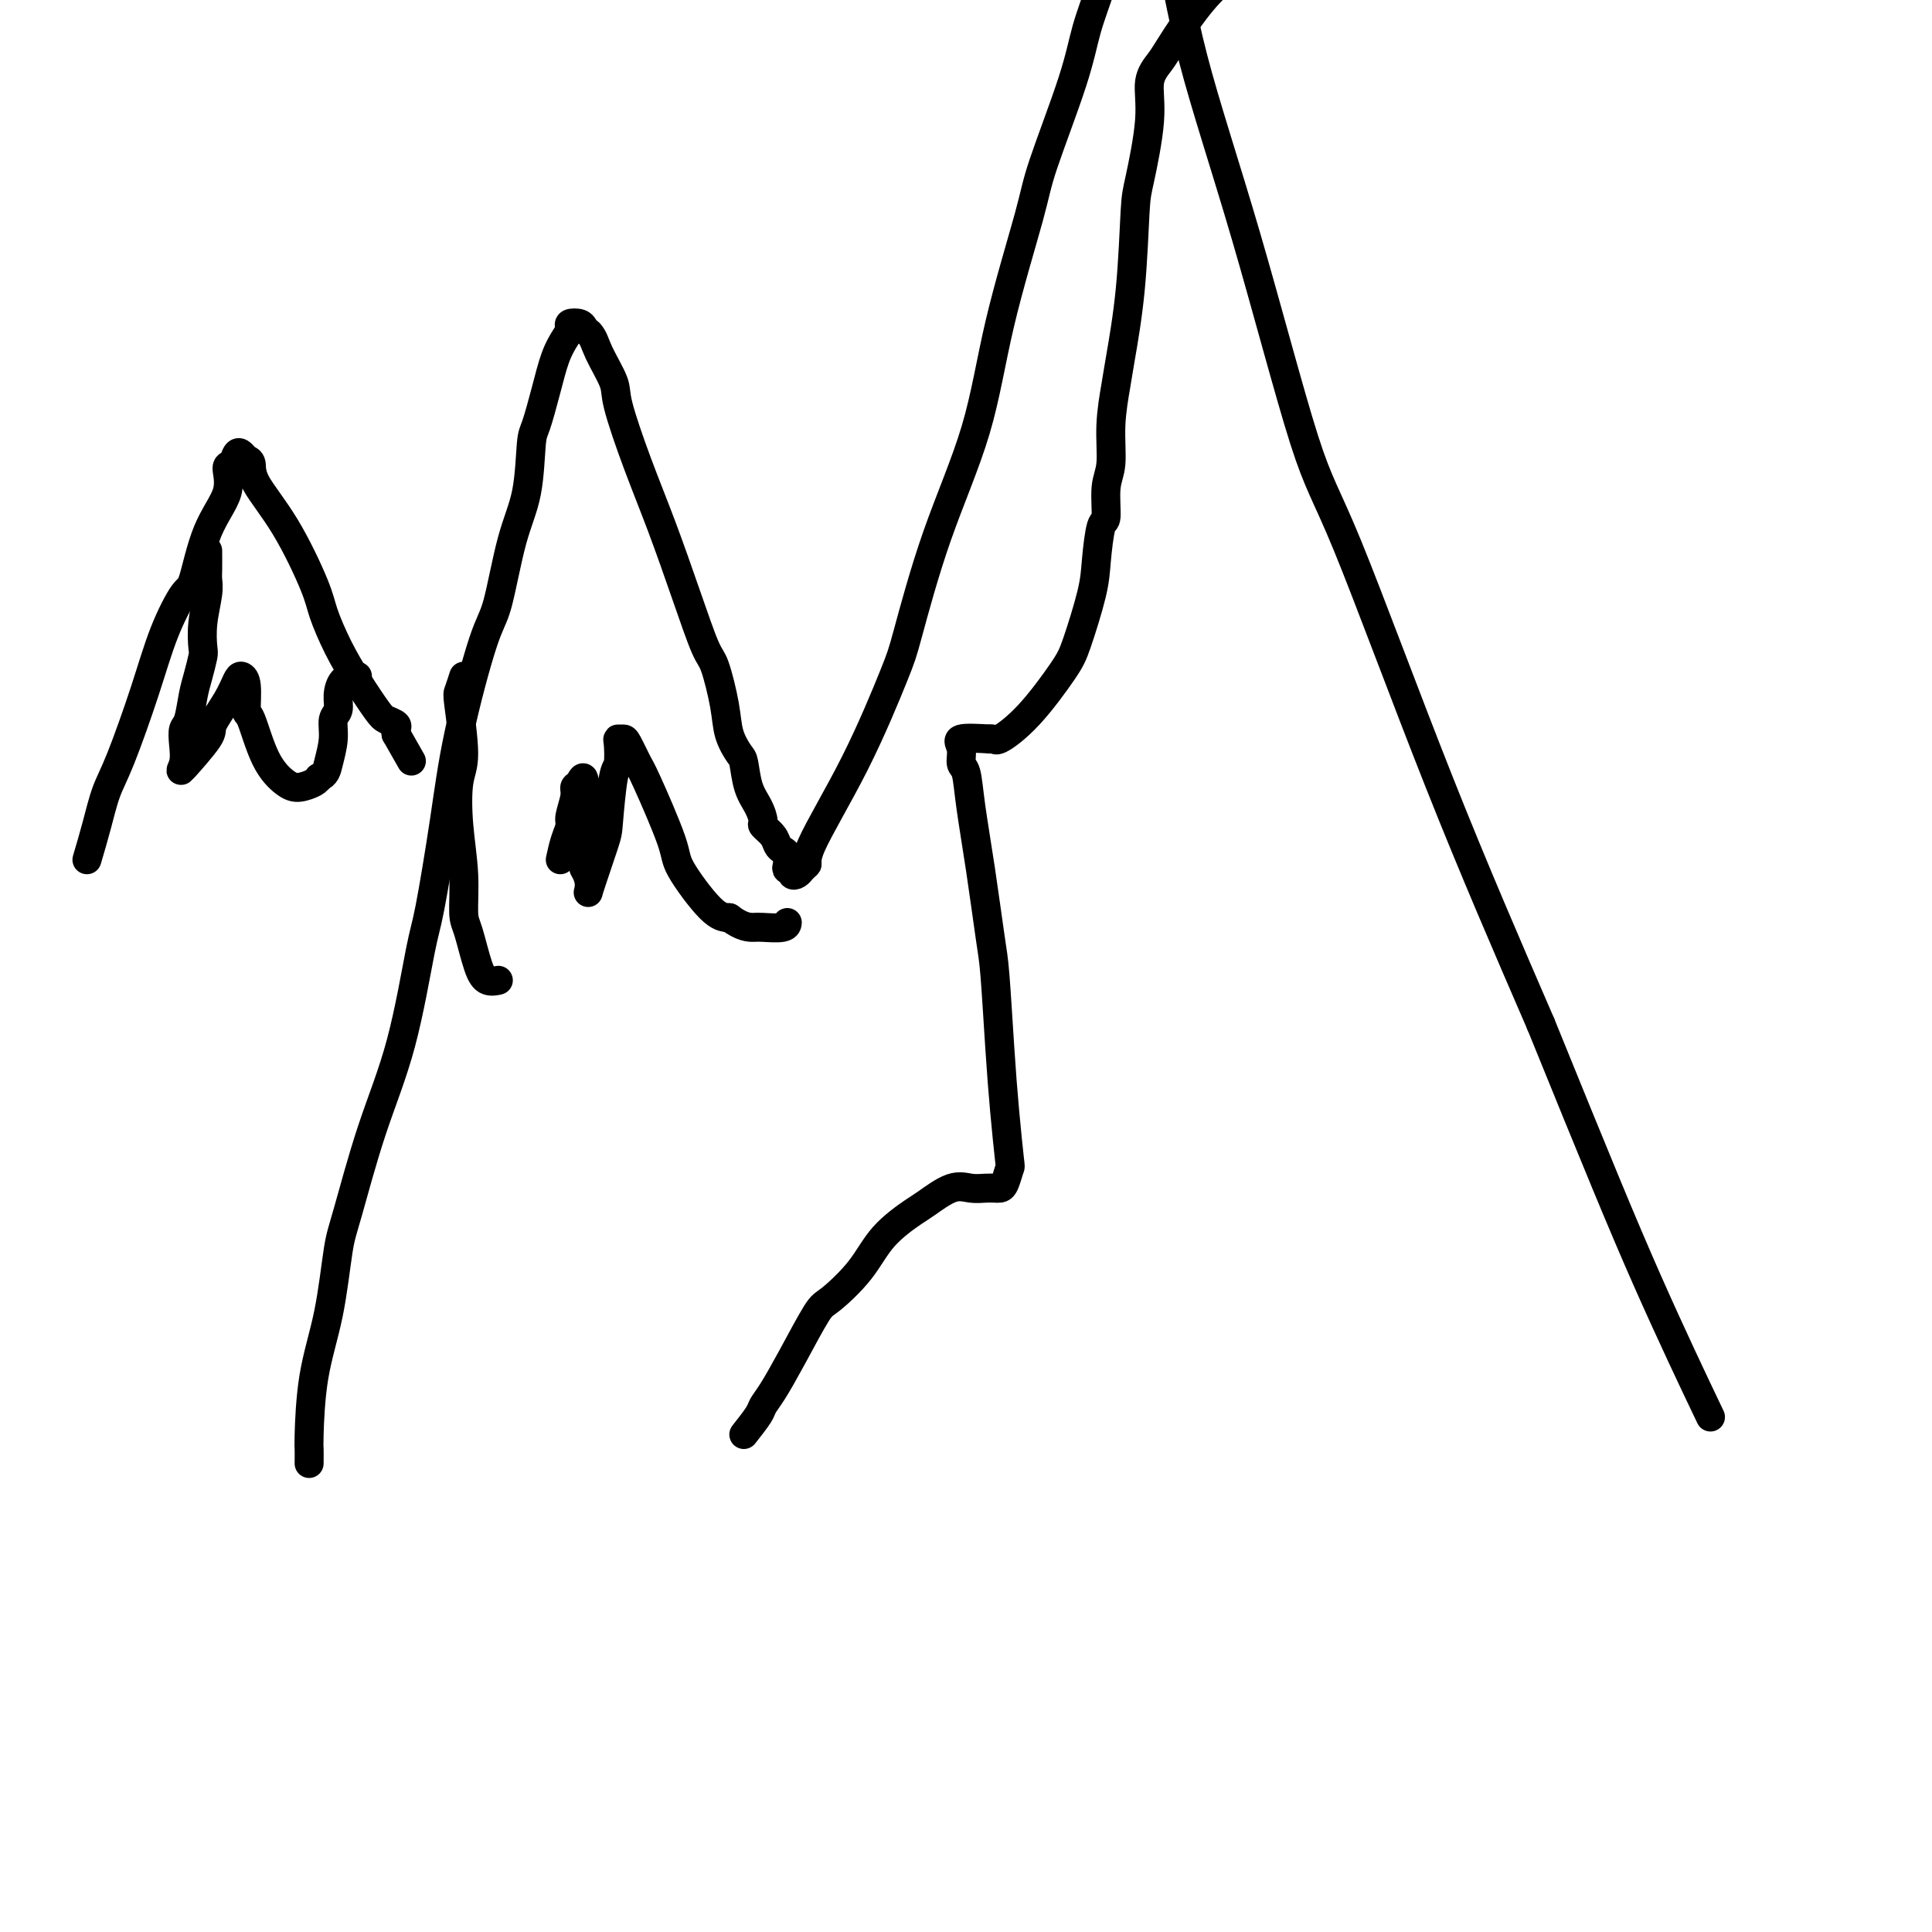
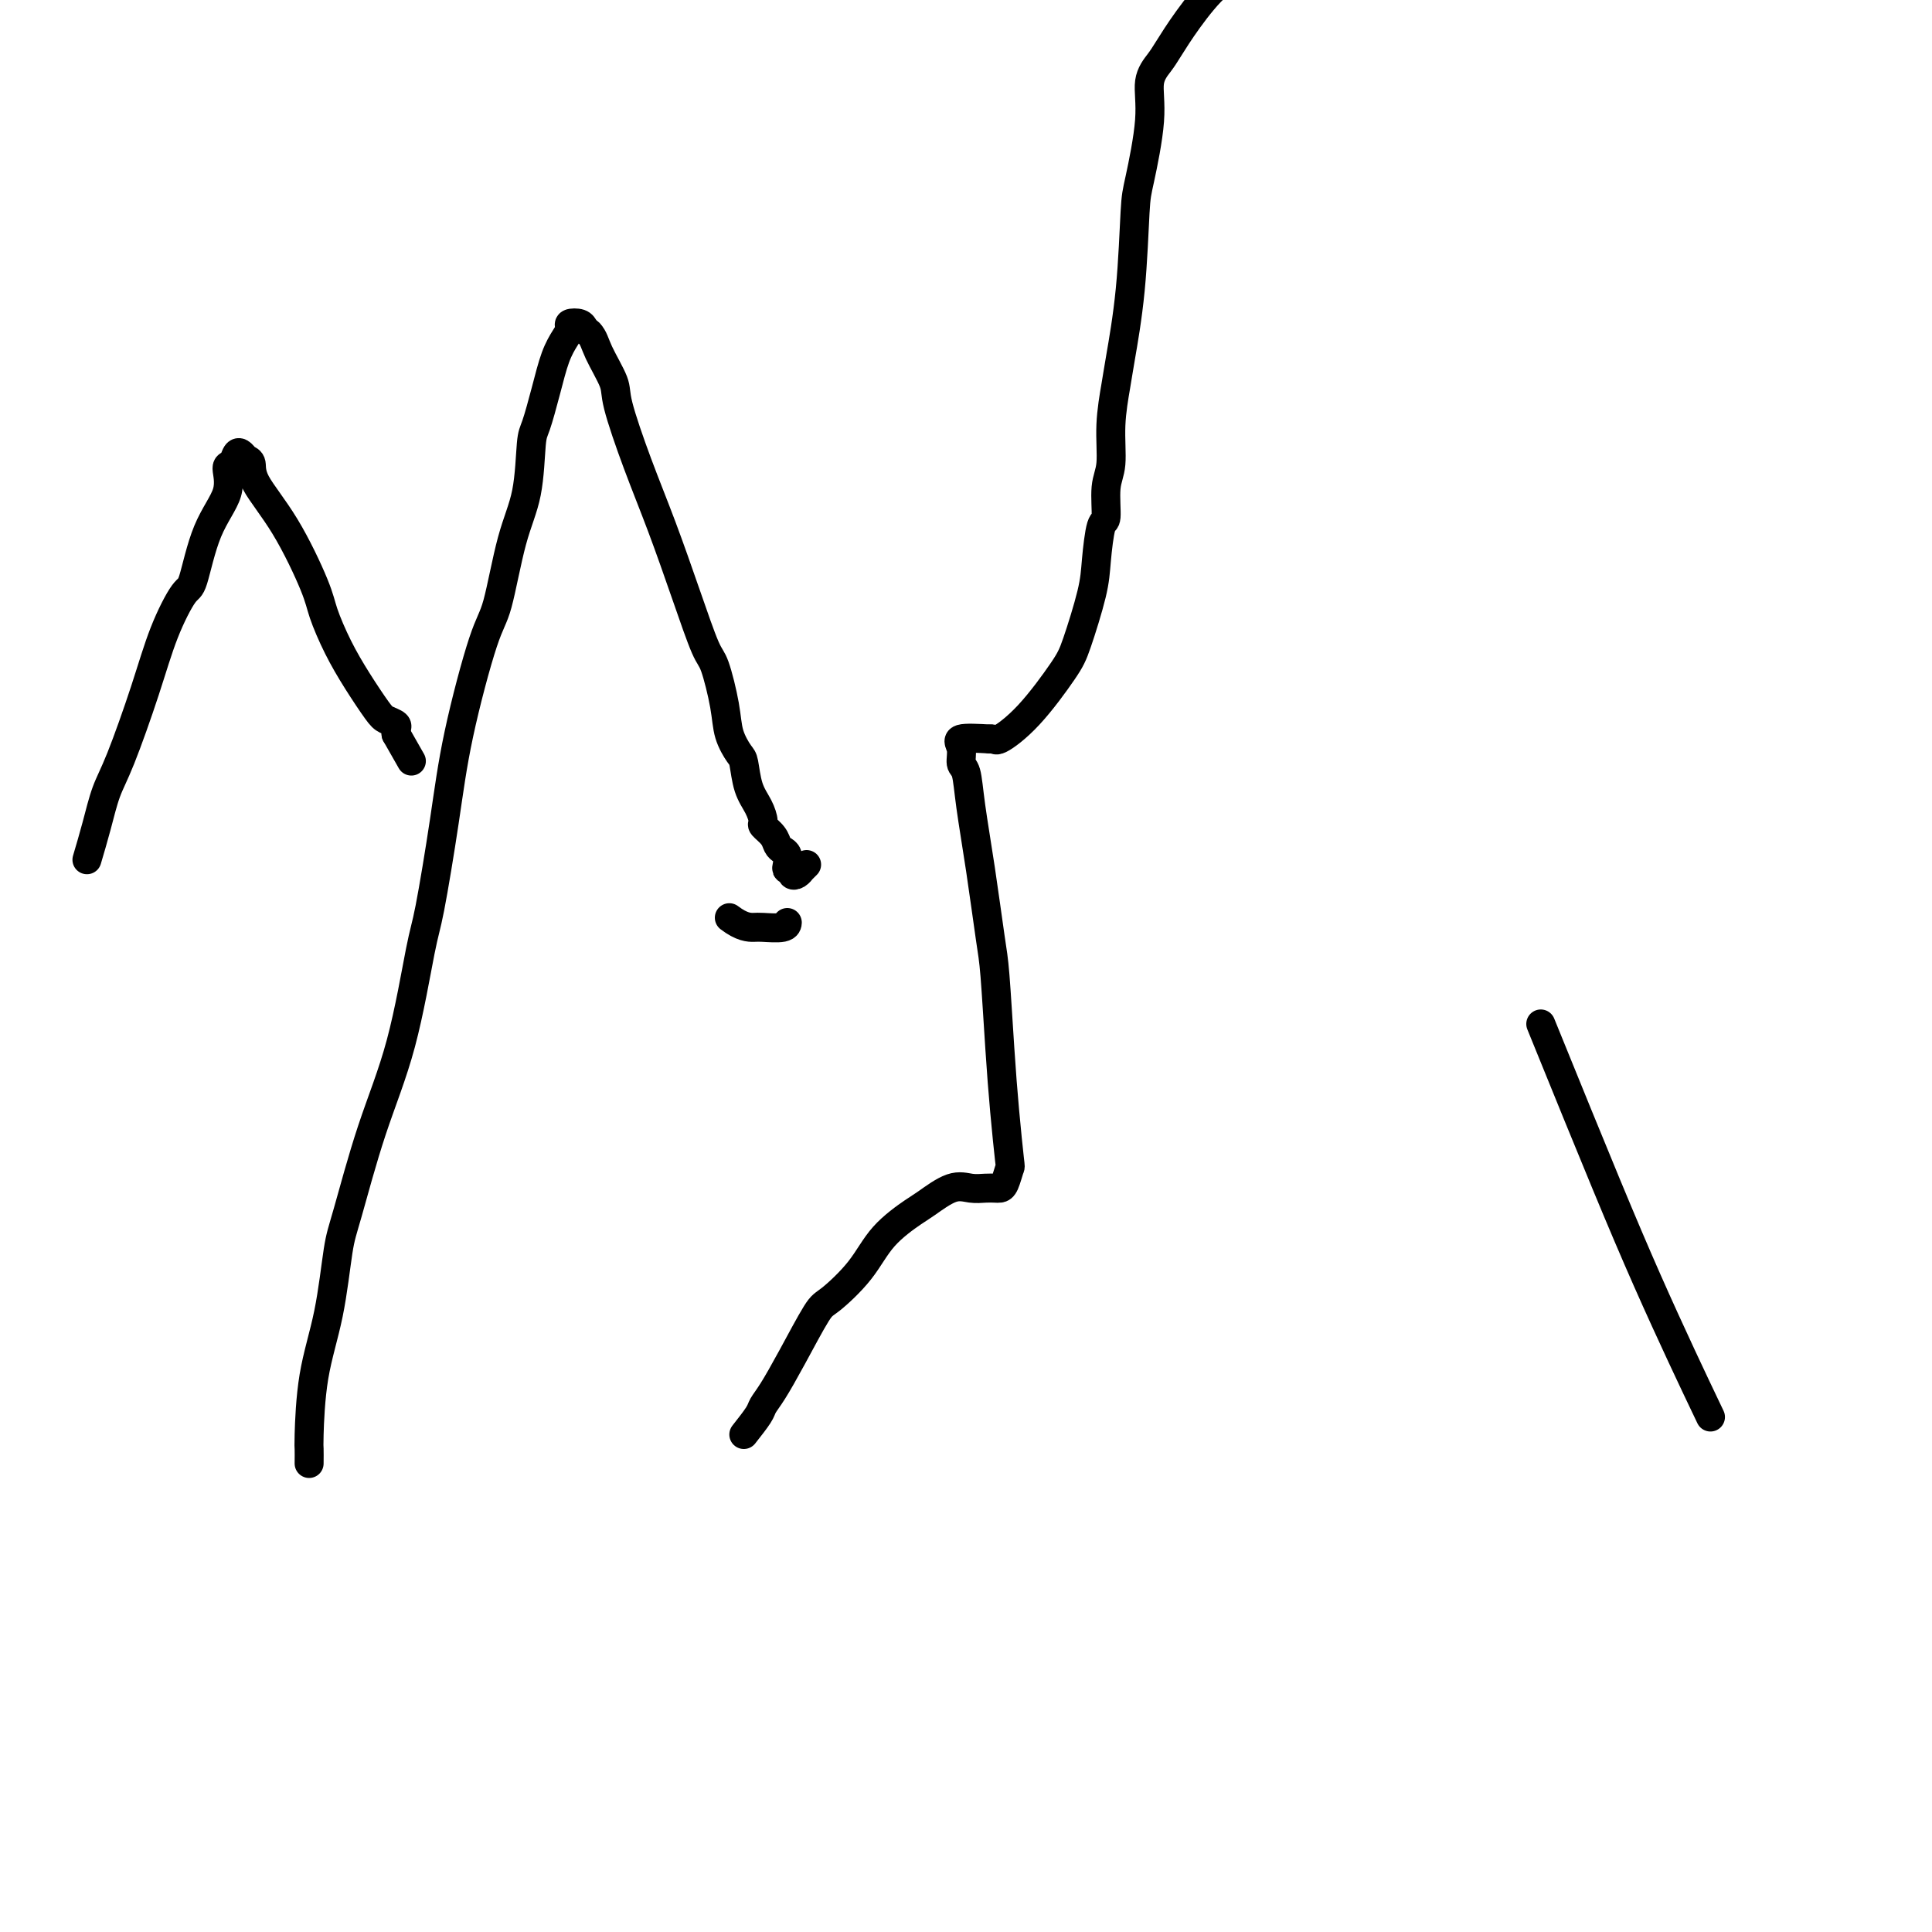
<svg xmlns="http://www.w3.org/2000/svg" viewBox="0 0 400 400" version="1.1">
  <g fill="none" stroke="#000000" stroke-width="6" stroke-linecap="round" stroke-linejoin="round">
    <path d="M64,303c0.010,-1.212 0.019,-2.425 0,-3c-0.019,-0.575 -0.068,-0.513 0,-3c0.068,-2.487 0.253,-7.522 1,-12c0.747,-4.478 2.058,-8.398 3,-13c0.942,-4.602 1.516,-9.887 2,-13c0.484,-3.113 0.877,-4.054 2,-8c1.123,-3.946 2.976,-10.898 5,-17c2.024,-6.102 4.220,-11.355 6,-18c1.780,-6.645 3.145,-14.683 4,-19c0.855,-4.317 1.201,-4.912 2,-9c0.799,-4.088 2.051,-11.669 3,-18c0.949,-6.331 1.596,-11.412 3,-18c1.404,-6.588 3.567,-14.683 5,-19c1.433,-4.317 2.138,-4.858 3,-8c0.862,-3.142 1.883,-8.887 3,-13c1.117,-4.113 2.329,-6.596 3,-10c0.671,-3.404 0.799,-7.731 1,-10c0.201,-2.269 0.475,-2.481 1,-4c0.525,-1.519 1.302,-4.344 2,-7c0.698,-2.656 1.318,-5.143 2,-7c0.682,-1.857 1.425,-3.083 2,-4c0.575,-0.917 0.980,-1.525 1,-2c0.020,-0.475 -0.345,-0.818 0,-1c0.345,-0.182 1.401,-0.203 2,0c0.599,0.203 0.743,0.629 1,1c0.257,0.371 0.629,0.685 1,1" />
    <path d="M122,69c0.893,0.892 1.126,2.122 2,4c0.874,1.878 2.389,4.405 3,6c0.611,1.595 0.317,2.259 1,5c0.683,2.741 2.343,7.558 4,12c1.657,4.442 3.313,8.508 5,13c1.687,4.492 3.407,9.411 5,14c1.593,4.589 3.061,8.848 4,11c0.939,2.152 1.351,2.198 2,4c0.649,1.802 1.535,5.360 2,8c0.465,2.640 0.509,4.362 1,6c0.491,1.638 1.428,3.192 2,4c0.572,0.808 0.778,0.870 1,2c0.222,1.130 0.458,3.328 1,5c0.542,1.672 1.388,2.819 2,4c0.612,1.181 0.990,2.397 1,3c0.010,0.603 -0.347,0.594 0,1c0.347,0.406 1.400,1.225 2,2c0.600,0.775 0.748,1.504 1,2c0.252,0.496 0.607,0.759 1,1c0.393,0.241 0.822,0.460 1,1c0.178,0.540 0.103,1.400 0,2c-0.103,0.600 -0.234,0.942 0,1c0.234,0.058 0.832,-0.166 1,0c0.168,0.166 -0.096,0.721 0,1c0.096,0.279 0.552,0.281 1,0c0.448,-0.281 0.890,-0.845 1,-1c0.110,-0.155 -0.111,0.099 0,0c0.111,-0.099 0.556,-0.549 1,-1" />
-     <path d="M167,179c0.421,-0.146 -0.527,-0.510 1,-4c1.527,-3.490 5.528,-10.107 9,-17c3.472,-6.893 6.414,-14.063 8,-18c1.586,-3.937 1.815,-4.643 3,-9c1.185,-4.357 3.325,-12.366 6,-20c2.675,-7.634 5.886,-14.891 8,-22c2.114,-7.109 3.132,-14.068 5,-22c1.868,-7.932 4.587,-16.838 6,-22c1.413,-5.162 1.521,-6.581 3,-11c1.479,-4.419 4.328,-11.840 6,-17c1.672,-5.160 2.168,-8.060 3,-11c0.832,-2.940 2.002,-5.919 3,-9c0.998,-3.081 1.826,-6.263 2,-8c0.174,-1.737 -0.304,-2.027 0,-3c0.304,-0.973 1.391,-2.628 2,-4c0.609,-1.372 0.742,-2.459 1,-3c0.258,-0.541 0.643,-0.534 1,-1c0.357,-0.466 0.688,-1.403 1,-2c0.312,-0.597 0.605,-0.853 1,-1c0.395,-0.147 0.892,-0.185 1,0c0.108,0.185 -0.173,0.592 0,1c0.173,0.408 0.799,0.817 1,1c0.201,0.183 -0.024,0.141 0,1c0.024,0.859 0.298,2.620 1,4c0.702,1.380 1.832,2.380 3,7c1.168,4.620 2.374,12.860 5,23c2.626,10.140 6.670,22.181 11,37c4.330,14.819 8.944,32.415 12,42c3.056,9.585 4.554,11.157 9,22c4.446,10.843 11.842,30.955 19,49c7.158,18.045 14.079,34.022 21,50" />
    <path d="M319,212c11.845,29.167 16.958,41.583 22,53c5.042,11.417 10.012,21.833 12,26c1.988,4.167 0.994,2.083 0,0" />
    <path d="M18,178c0.676,-2.286 1.352,-4.572 2,-7c0.648,-2.428 1.269,-4.998 2,-7c0.731,-2.002 1.571,-3.436 3,-7c1.429,-3.564 3.448,-9.259 5,-14c1.552,-4.741 2.638,-8.528 4,-12c1.362,-3.472 3.001,-6.630 4,-8c0.999,-1.370 1.356,-0.954 2,-3c0.644,-2.046 1.573,-6.556 3,-10c1.427,-3.444 3.352,-5.824 4,-8c0.648,-2.176 0.019,-4.149 0,-5c-0.019,-0.851 0.573,-0.580 1,-1c0.427,-0.420 0.688,-1.529 1,-2c0.312,-0.471 0.675,-0.303 1,0c0.325,0.303 0.612,0.741 1,1c0.388,0.259 0.876,0.338 1,1c0.124,0.662 -0.116,1.907 1,4c1.116,2.093 3.589,5.033 6,9c2.411,3.967 4.761,8.961 6,12c1.239,3.039 1.367,4.124 2,6c0.633,1.876 1.771,4.544 3,7c1.229,2.456 2.550,4.699 4,7c1.450,2.301 3.029,4.658 4,6c0.971,1.342 1.332,1.669 2,2c0.668,0.331 1.641,0.666 2,1c0.359,0.334 0.102,0.667 0,1c-0.102,0.333 -0.051,0.667 0,1" />
    <path d="M82,152c5.500,9.667 2.750,4.833 0,0" />
-     <path d="M43,114c0.008,1.517 0.016,3.033 0,4c-0.016,0.967 -0.056,1.384 0,2c0.056,0.616 0.208,1.431 0,3c-0.208,1.569 -0.777,3.891 -1,6c-0.223,2.109 -0.101,4.004 0,5c0.101,0.996 0.181,1.092 0,2c-0.181,0.908 -0.623,2.630 -1,4c-0.377,1.370 -0.688,2.390 -1,4c-0.312,1.610 -0.624,3.810 -1,5c-0.376,1.190 -0.814,1.370 -1,2c-0.186,0.630 -0.119,1.710 0,3c0.119,1.290 0.290,2.789 0,4c-0.290,1.211 -1.041,2.132 0,1c1.041,-1.132 3.875,-4.318 5,-6c1.125,-1.682 0.540,-1.860 1,-3c0.460,-1.140 1.965,-3.243 3,-5c1.035,-1.757 1.599,-3.167 2,-4c0.401,-0.833 0.637,-1.087 1,-1c0.363,0.087 0.852,0.517 1,2c0.148,1.483 -0.047,4.020 0,5c0.047,0.980 0.335,0.403 1,2c0.665,1.597 1.709,5.367 3,8c1.291,2.633 2.831,4.128 4,5c1.169,0.872 1.969,1.119 3,1c1.031,-0.119 2.295,-0.606 3,-1c0.705,-0.394 0.853,-0.697 1,-1" />
-     <path d="M66,161c1.471,-0.590 1.647,-1.564 2,-3c0.353,-1.436 0.881,-3.334 1,-5c0.119,-1.666 -0.172,-3.102 0,-4c0.172,-0.898 0.806,-1.260 1,-2c0.194,-0.740 -0.053,-1.859 0,-3c0.053,-1.141 0.407,-2.306 1,-3c0.593,-0.694 1.427,-0.918 2,-1c0.573,-0.082 0.885,-0.022 1,0c0.115,0.022 0.033,0.006 0,0c-0.033,-0.006 -0.016,-0.003 0,0" />
-     <path d="M96,140c-0.385,1.198 -0.770,2.396 -1,3c-0.230,0.604 -0.307,0.615 0,3c0.307,2.385 0.996,7.143 1,10c0.004,2.857 -0.676,3.814 -1,6c-0.324,2.186 -0.291,5.600 0,9c0.291,3.400 0.840,6.785 1,10c0.160,3.215 -0.069,6.259 0,8c0.069,1.741 0.436,2.179 1,4c0.564,1.821 1.327,5.024 2,7c0.673,1.976 1.258,2.724 2,3c0.742,0.276 1.641,0.079 2,0c0.359,-0.079 0.180,-0.039 0,0" />
-     <path d="M116,178c0.301,-1.383 0.602,-2.766 1,-4c0.398,-1.234 0.894,-2.318 1,-3c0.106,-0.682 -0.178,-0.962 0,-2c0.178,-1.038 0.818,-2.834 1,-4c0.182,-1.166 -0.095,-1.701 0,-2c0.095,-0.299 0.562,-0.363 1,-1c0.438,-0.637 0.848,-1.847 1,0c0.152,1.847 0.045,6.752 0,9c-0.045,2.248 -0.029,1.840 0,3c0.029,1.160 0.071,3.887 0,5c-0.071,1.113 -0.254,0.611 0,1c0.254,0.389 0.947,1.670 1,3c0.053,1.330 -0.532,2.710 0,1c0.532,-1.710 2.181,-6.511 3,-9c0.819,-2.489 0.807,-2.667 1,-5c0.193,-2.333 0.591,-6.821 1,-9c0.409,-2.179 0.830,-2.048 1,-3c0.170,-0.952 0.091,-2.987 0,-4c-0.091,-1.013 -0.193,-1.003 0,-1c0.193,0.003 0.683,-0.000 1,0c0.317,0.000 0.462,0.004 1,1c0.538,0.996 1.470,2.985 2,4c0.530,1.015 0.659,1.057 2,4c1.341,2.943 3.896,8.789 5,12c1.104,3.211 0.759,3.788 2,6c1.241,2.212 4.069,6.061 6,8c1.931,1.939 2.966,1.970 4,2" />
    <path d="M151,190c2.619,2.004 4.166,2.015 5,2c0.834,-0.015 0.956,-0.056 2,0c1.044,0.056 3.012,0.207 4,0c0.988,-0.207 0.997,-0.774 1,-1c0.003,-0.226 0.002,-0.113 0,0" />
    <path d="M154,297c1.193,-1.517 2.386,-3.034 3,-4c0.614,-0.966 0.650,-1.383 1,-2c0.350,-0.617 1.013,-1.436 2,-3c0.987,-1.564 2.298,-3.873 4,-7c1.702,-3.127 3.793,-7.072 5,-9c1.207,-1.928 1.528,-1.838 3,-3c1.472,-1.162 4.095,-3.577 6,-6c1.905,-2.423 3.094,-4.856 5,-7c1.906,-2.144 4.531,-4.000 6,-5c1.469,-1.000 1.784,-1.144 3,-2c1.216,-0.856 3.334,-2.425 5,-3c1.666,-0.575 2.880,-0.155 4,0c1.120,0.155 2.146,0.044 3,0c0.854,-0.044 1.536,-0.022 2,0c0.464,0.022 0.710,0.044 1,0c0.290,-0.044 0.625,-0.155 1,-1c0.375,-0.845 0.791,-2.424 1,-3c0.209,-0.576 0.211,-0.148 0,-2c-0.211,-1.852 -0.637,-5.984 -1,-10c-0.363,-4.016 -0.664,-7.916 -1,-13c-0.336,-5.084 -0.705,-11.352 -1,-15c-0.295,-3.648 -0.514,-4.678 -1,-8c-0.486,-3.322 -1.239,-8.938 -2,-14c-0.761,-5.062 -1.529,-9.570 -2,-13c-0.471,-3.430 -0.646,-5.781 -1,-7c-0.354,-1.219 -0.889,-1.306 -1,-2c-0.111,-0.694 0.201,-1.994 0,-3c-0.201,-1.006 -0.915,-1.716 0,-2c0.915,-0.284 3.457,-0.142 6,0" />
    <path d="M205,153c1.121,-0.136 0.924,0.523 2,0c1.076,-0.523 3.426,-2.229 6,-5c2.574,-2.771 5.372,-6.607 7,-9c1.628,-2.393 2.086,-3.344 3,-6c0.914,-2.656 2.282,-7.018 3,-10c0.718,-2.982 0.785,-4.584 1,-7c0.215,-2.416 0.579,-5.647 1,-7c0.421,-1.353 0.901,-0.827 1,-2c0.099,-1.173 -0.182,-4.046 0,-6c0.182,-1.954 0.826,-2.988 1,-5c0.174,-2.012 -0.122,-5.000 0,-8c0.122,-3.000 0.661,-6.010 1,-8c0.339,-1.990 0.477,-2.960 1,-6c0.523,-3.040 1.431,-8.150 2,-14c0.569,-5.850 0.800,-12.438 1,-16c0.200,-3.562 0.370,-4.096 1,-7c0.630,-2.904 1.720,-8.178 2,-12c0.280,-3.822 -0.250,-6.194 0,-8c0.250,-1.806 1.279,-3.048 2,-4c0.721,-0.952 1.132,-1.614 2,-3c0.868,-1.386 2.191,-3.495 4,-6c1.809,-2.505 4.102,-5.405 6,-7c1.898,-1.595 3.399,-1.884 4,-2c0.601,-0.116 0.300,-0.058 0,0" />
  </g>
</svg>